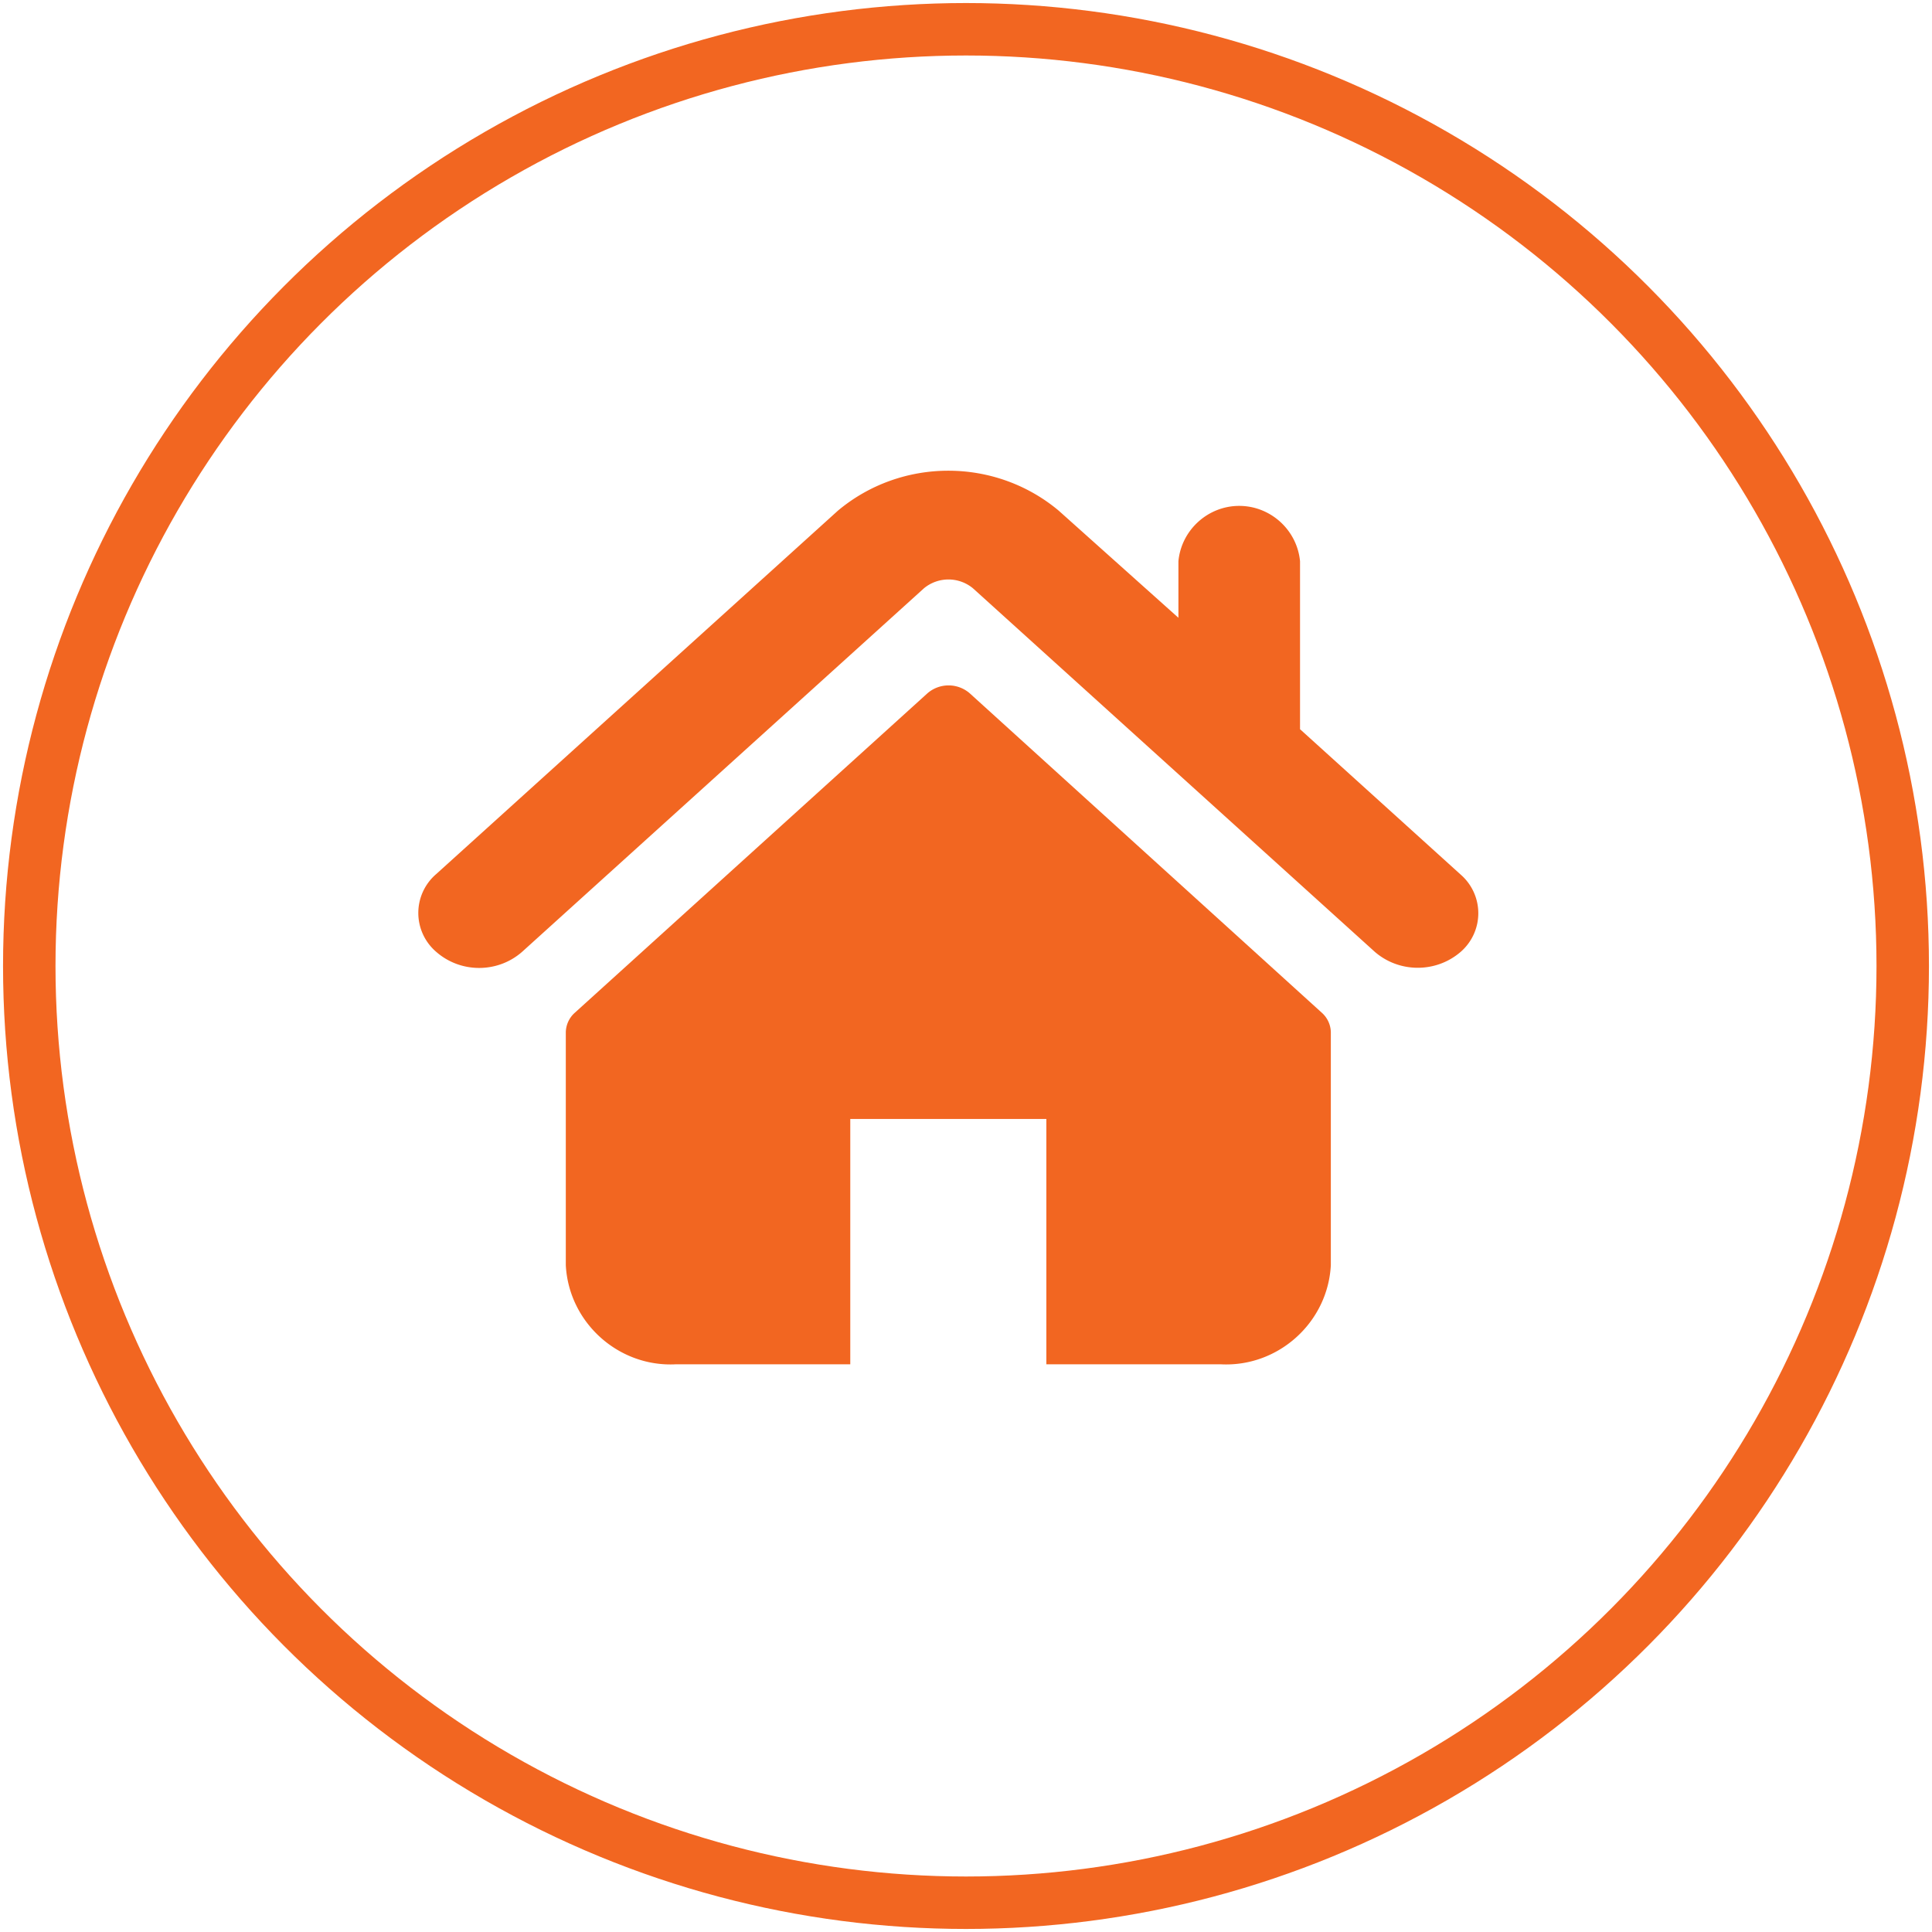
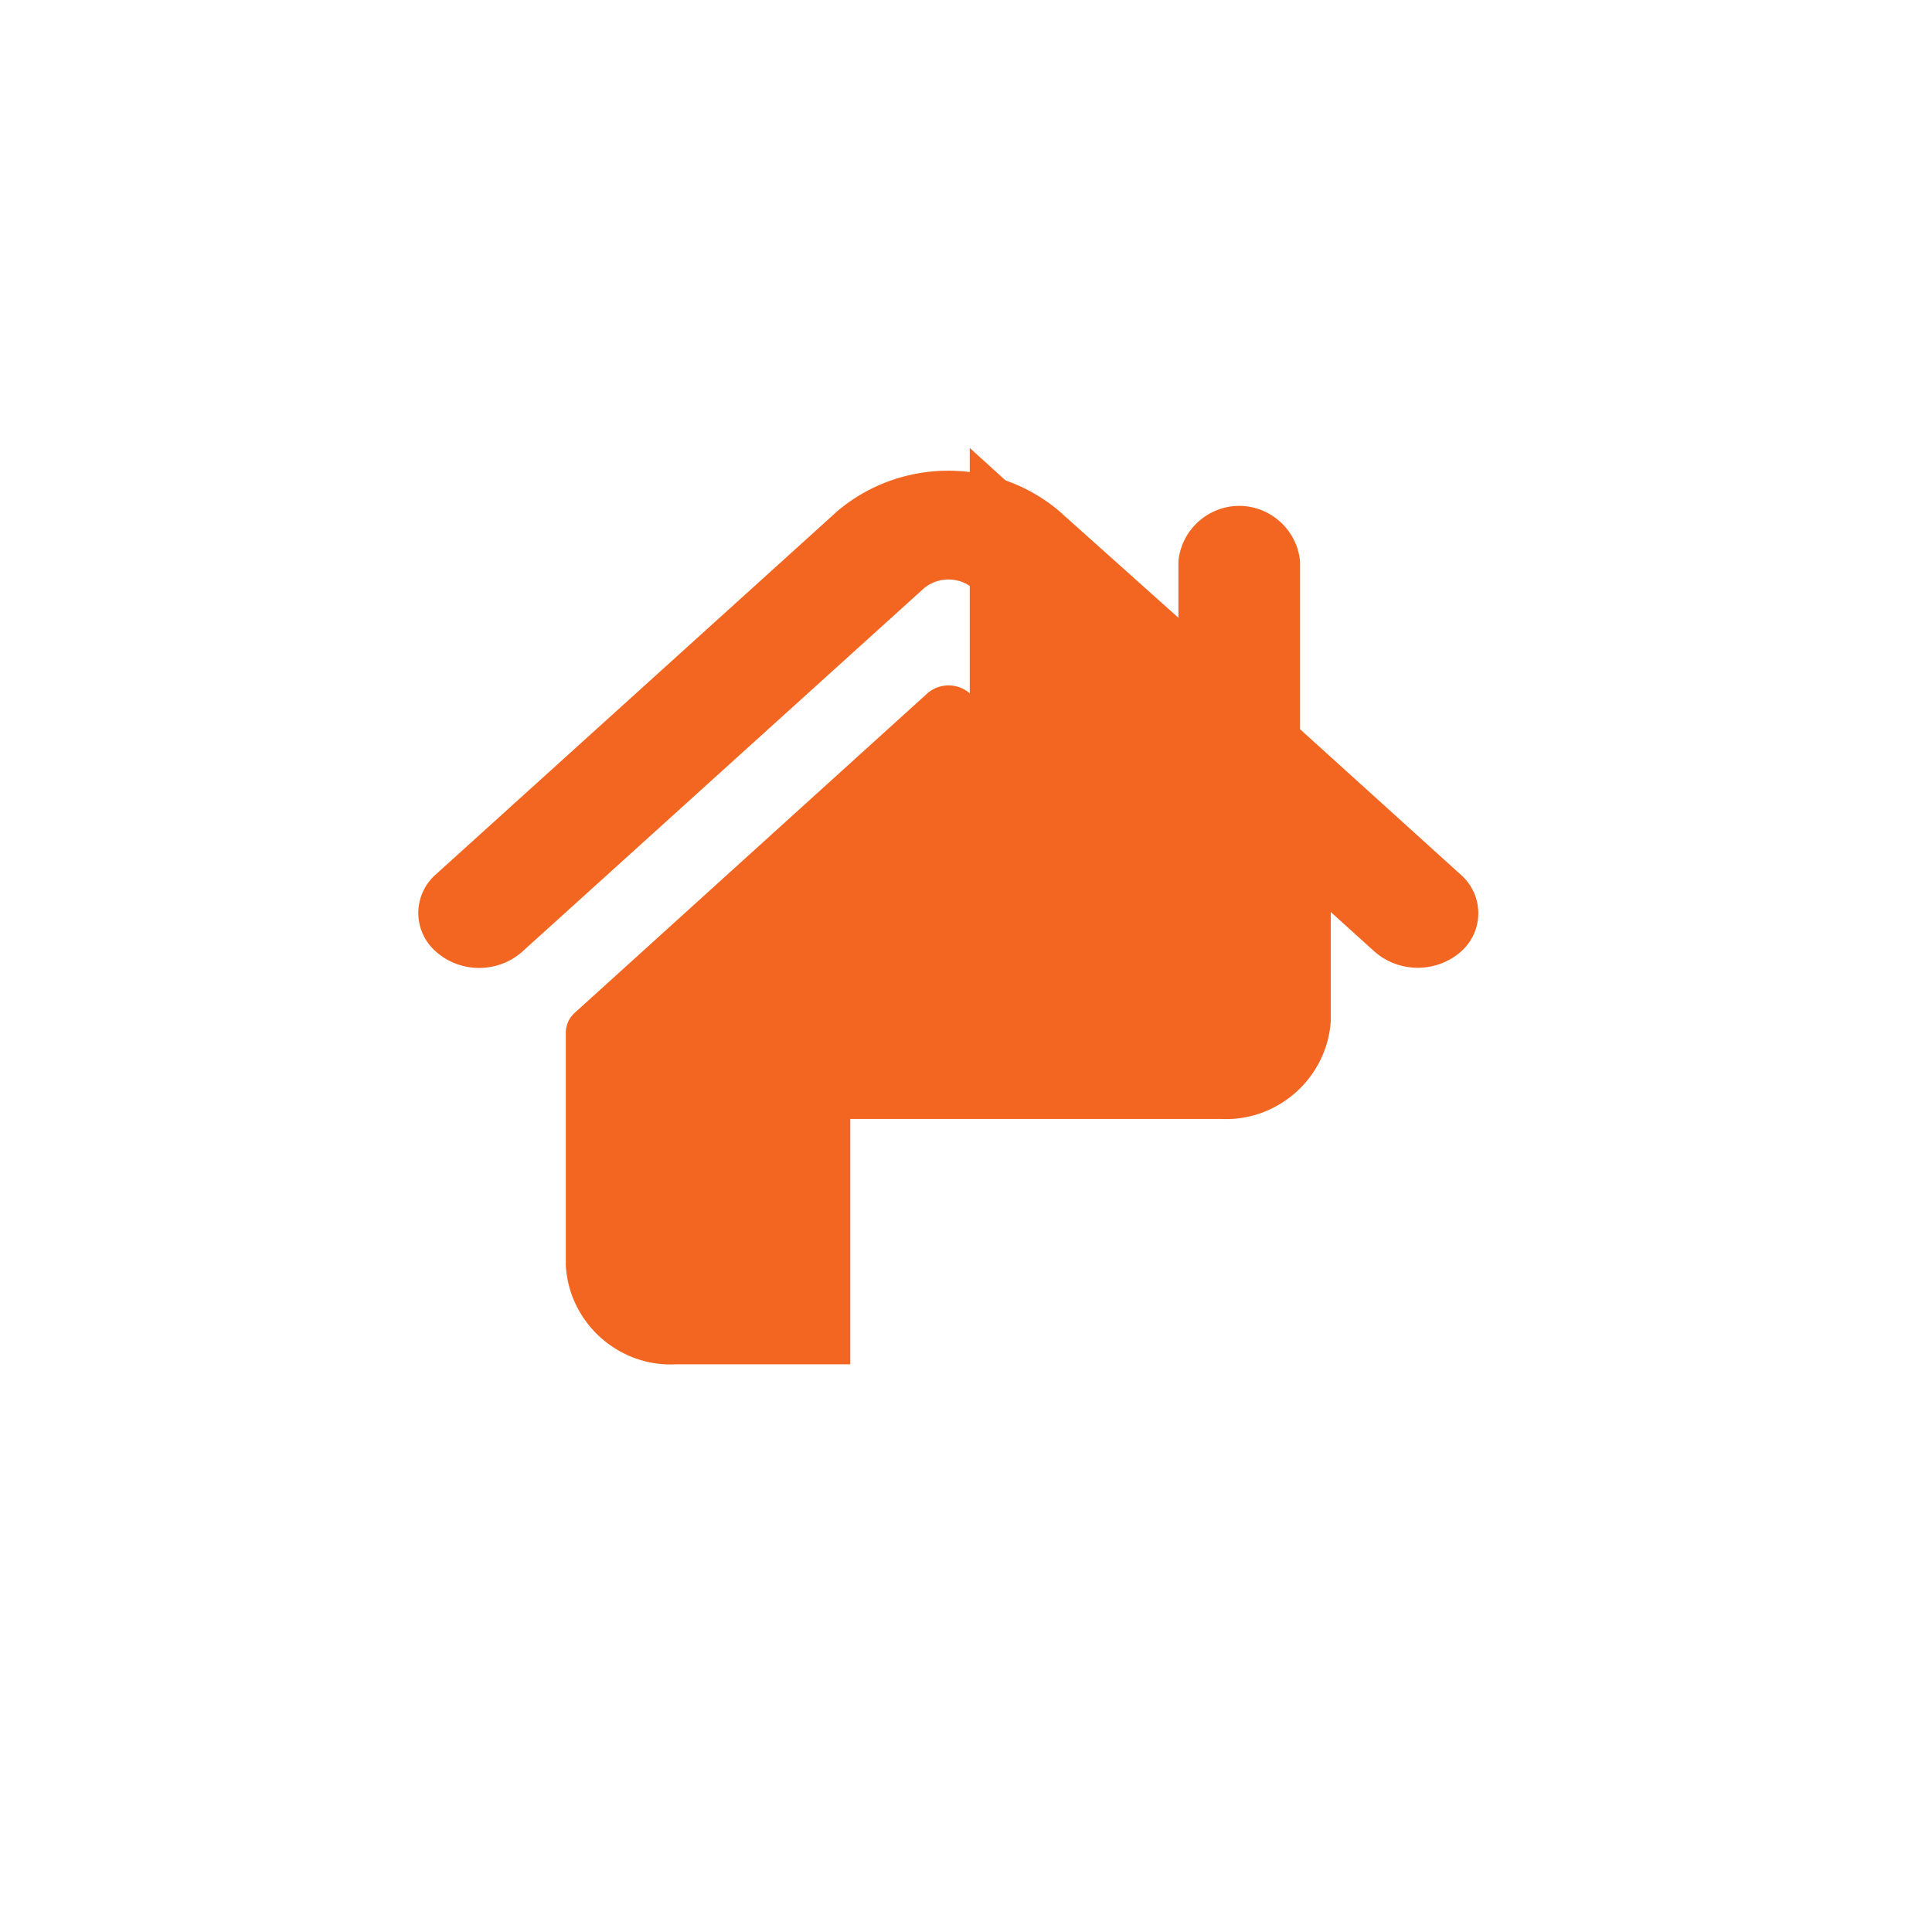
<svg xmlns="http://www.w3.org/2000/svg" viewBox="0 0 200 200" fill-rule="evenodd" clip-rule="evenodd" stroke-miterlimit="10">
  <path d="M151.216 90.544l-16.637-15.057V58.101c-.304-3.232-3.049-5.731-6.295-5.731s-5.991 2.499-6.295 5.731v5.851L109.594 52.86c-6.584-5.51-16.264-5.51-22.849 0L45.151 90.489a5.298 5.298 0 0 0 0 8.041c2.533 2.228 6.368 2.228 8.901 0l41.594-37.629a3.979 3.979 0 0 1 5.075 0l41.594 37.629c2.543 2.205 6.359 2.205 8.901 0a5.296 5.296 0 0 0 0-7.986z" fill="#f26621" fill-rule="nonzero" />
-   <path d="M100.388 71.771a3.339 3.339 0 0 0-4.381 0L59.459 104.88a2.779 2.779 0 0 0-.887 1.969v24.125c.312 5.918 5.421 10.541 11.342 10.26h18.107v-25.4h20.298v25.4h18.107c5.92.281 11.03-4.342 11.342-10.26v-24.125a2.776 2.776 0 0 0-.888-1.969l-36.492-33.109z" fill="#f26621" fill-rule="nonzero" />
-   <circle cx="100" cy="100" r="96.97" fill="none" stroke="#f26621" stroke-width="5.43" />
+   <path d="M100.388 71.771a3.339 3.339 0 0 0-4.381 0L59.459 104.88a2.779 2.779 0 0 0-.887 1.969v24.125c.312 5.918 5.421 10.541 11.342 10.26h18.107v-25.4h20.298h18.107c5.92.281 11.03-4.342 11.342-10.26v-24.125a2.776 2.776 0 0 0-.888-1.969l-36.492-33.109z" fill="#f26621" fill-rule="nonzero" />
</svg>